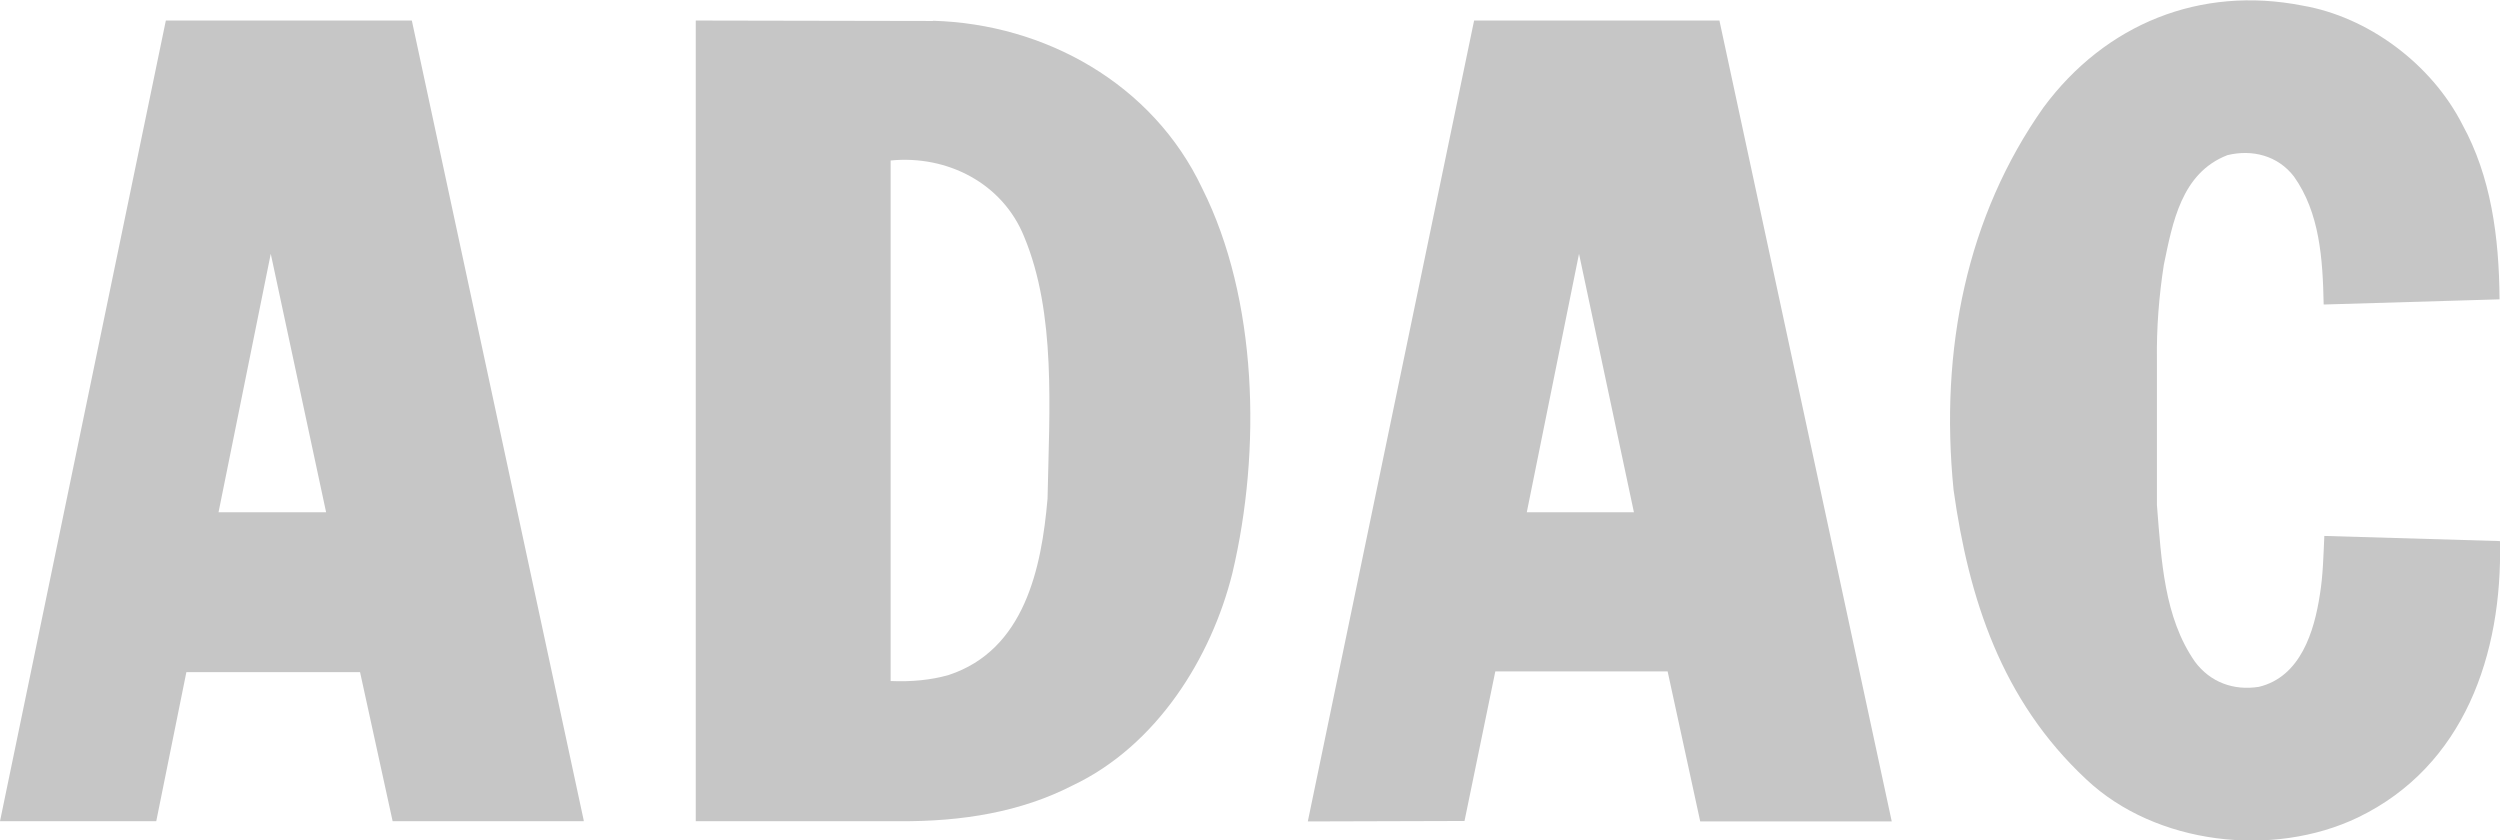
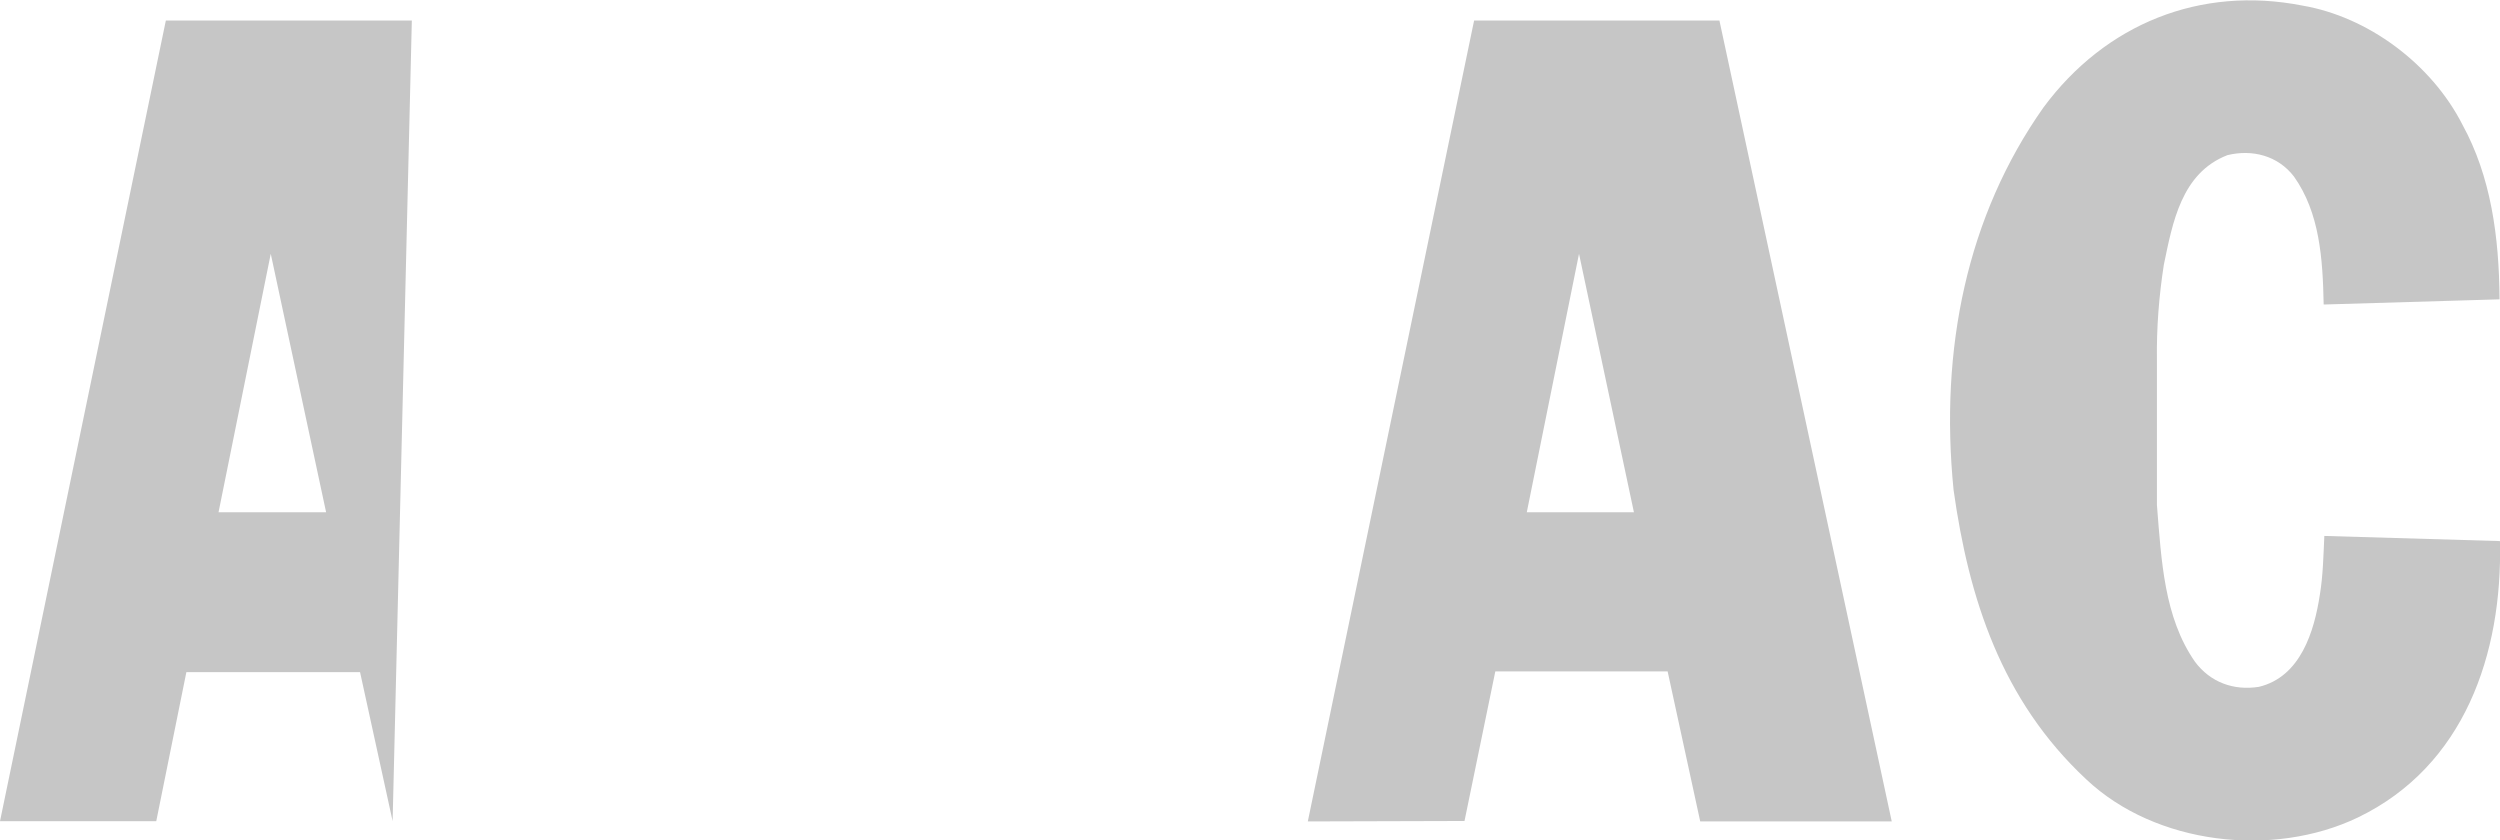
<svg xmlns="http://www.w3.org/2000/svg" id="Ebene_1" data-name="Ebene 1" viewBox="0 0 112 37.64">
  <defs>
    <style>
      .cls-1 {
        fill: #c6c6c6;
        stroke-width: 0px;
      }
    </style>
  </defs>
-   <path class="cls-1" d="M41.8.94l-10.63-.02v35.87h9.12c2.81.02,5.44-.41,7.76-1.6,3.78-1.79,6.22-5.73,7.16-9.51,1.31-5.52,1.13-12.3-1.35-17.24-2.22-4.7-7.06-7.37-12.07-7.51ZM46.93,22.34c-.27,3.12-1.03,6.78-4.43,7.9-.8.23-1.69.31-2.6.27V7.19c2.55-.25,5.02,1.03,5.98,3.41,1.44,3.45,1.13,7.74,1.05,11.74Z" />
-   <path class="cls-1" d="M7.43.92L0,36.79h7l1.35-6.68h7.78l1.46,6.68h8.56v-.04L18.45.92H7.43ZM9.79,22.95l2.34-11.58,2.48,11.58h-4.82Z" />
+   <path class="cls-1" d="M7.43.92L0,36.79h7l1.35-6.68h7.78l1.46,6.68v-.04L18.45.92H7.43ZM9.79,22.95l2.34-11.58,2.48,11.58h-4.82Z" />
  <path class="cls-1" d="M66.04.92l-7.45,35.88,7.02-.02,1.38-6.7h7.72l1.46,6.72h8.58L77.03.92h-11ZM68.4,22.95l2.34-11.58,2.46,11.58h-4.8Z" />
  <path class="cls-1" d="M111.99,24.24l-7.86-.23c-.04.88-.06,1.79-.2,2.63-.25,1.64-.86,3.68-2.73,4.13-1.13.18-2.18-.2-2.87-1.13-1.38-1.99-1.5-4.52-1.7-7.02v-6.49c-.02-1.43.09-2.86.31-4.27.39-1.87.78-4.11,2.85-4.91,1.11-.27,2.26.02,2.98.96,1.15,1.62,1.29,3.67,1.33,5.73h.08l7.8-.23c-.02-2.83-.39-5.5-1.66-7.82h0c-1.4-2.75-4.25-4.84-7.17-5.34-4.58-.9-8.83.82-11.6,4.56-3.43,4.86-4.66,10.82-4.03,17.14.68,4.85,2.14,9.42,5.95,12.97,3.1,2.92,8.36,3.53,12.17,1.7,4.76-2.3,6.47-7.31,6.36-12.36Z" />
</svg>